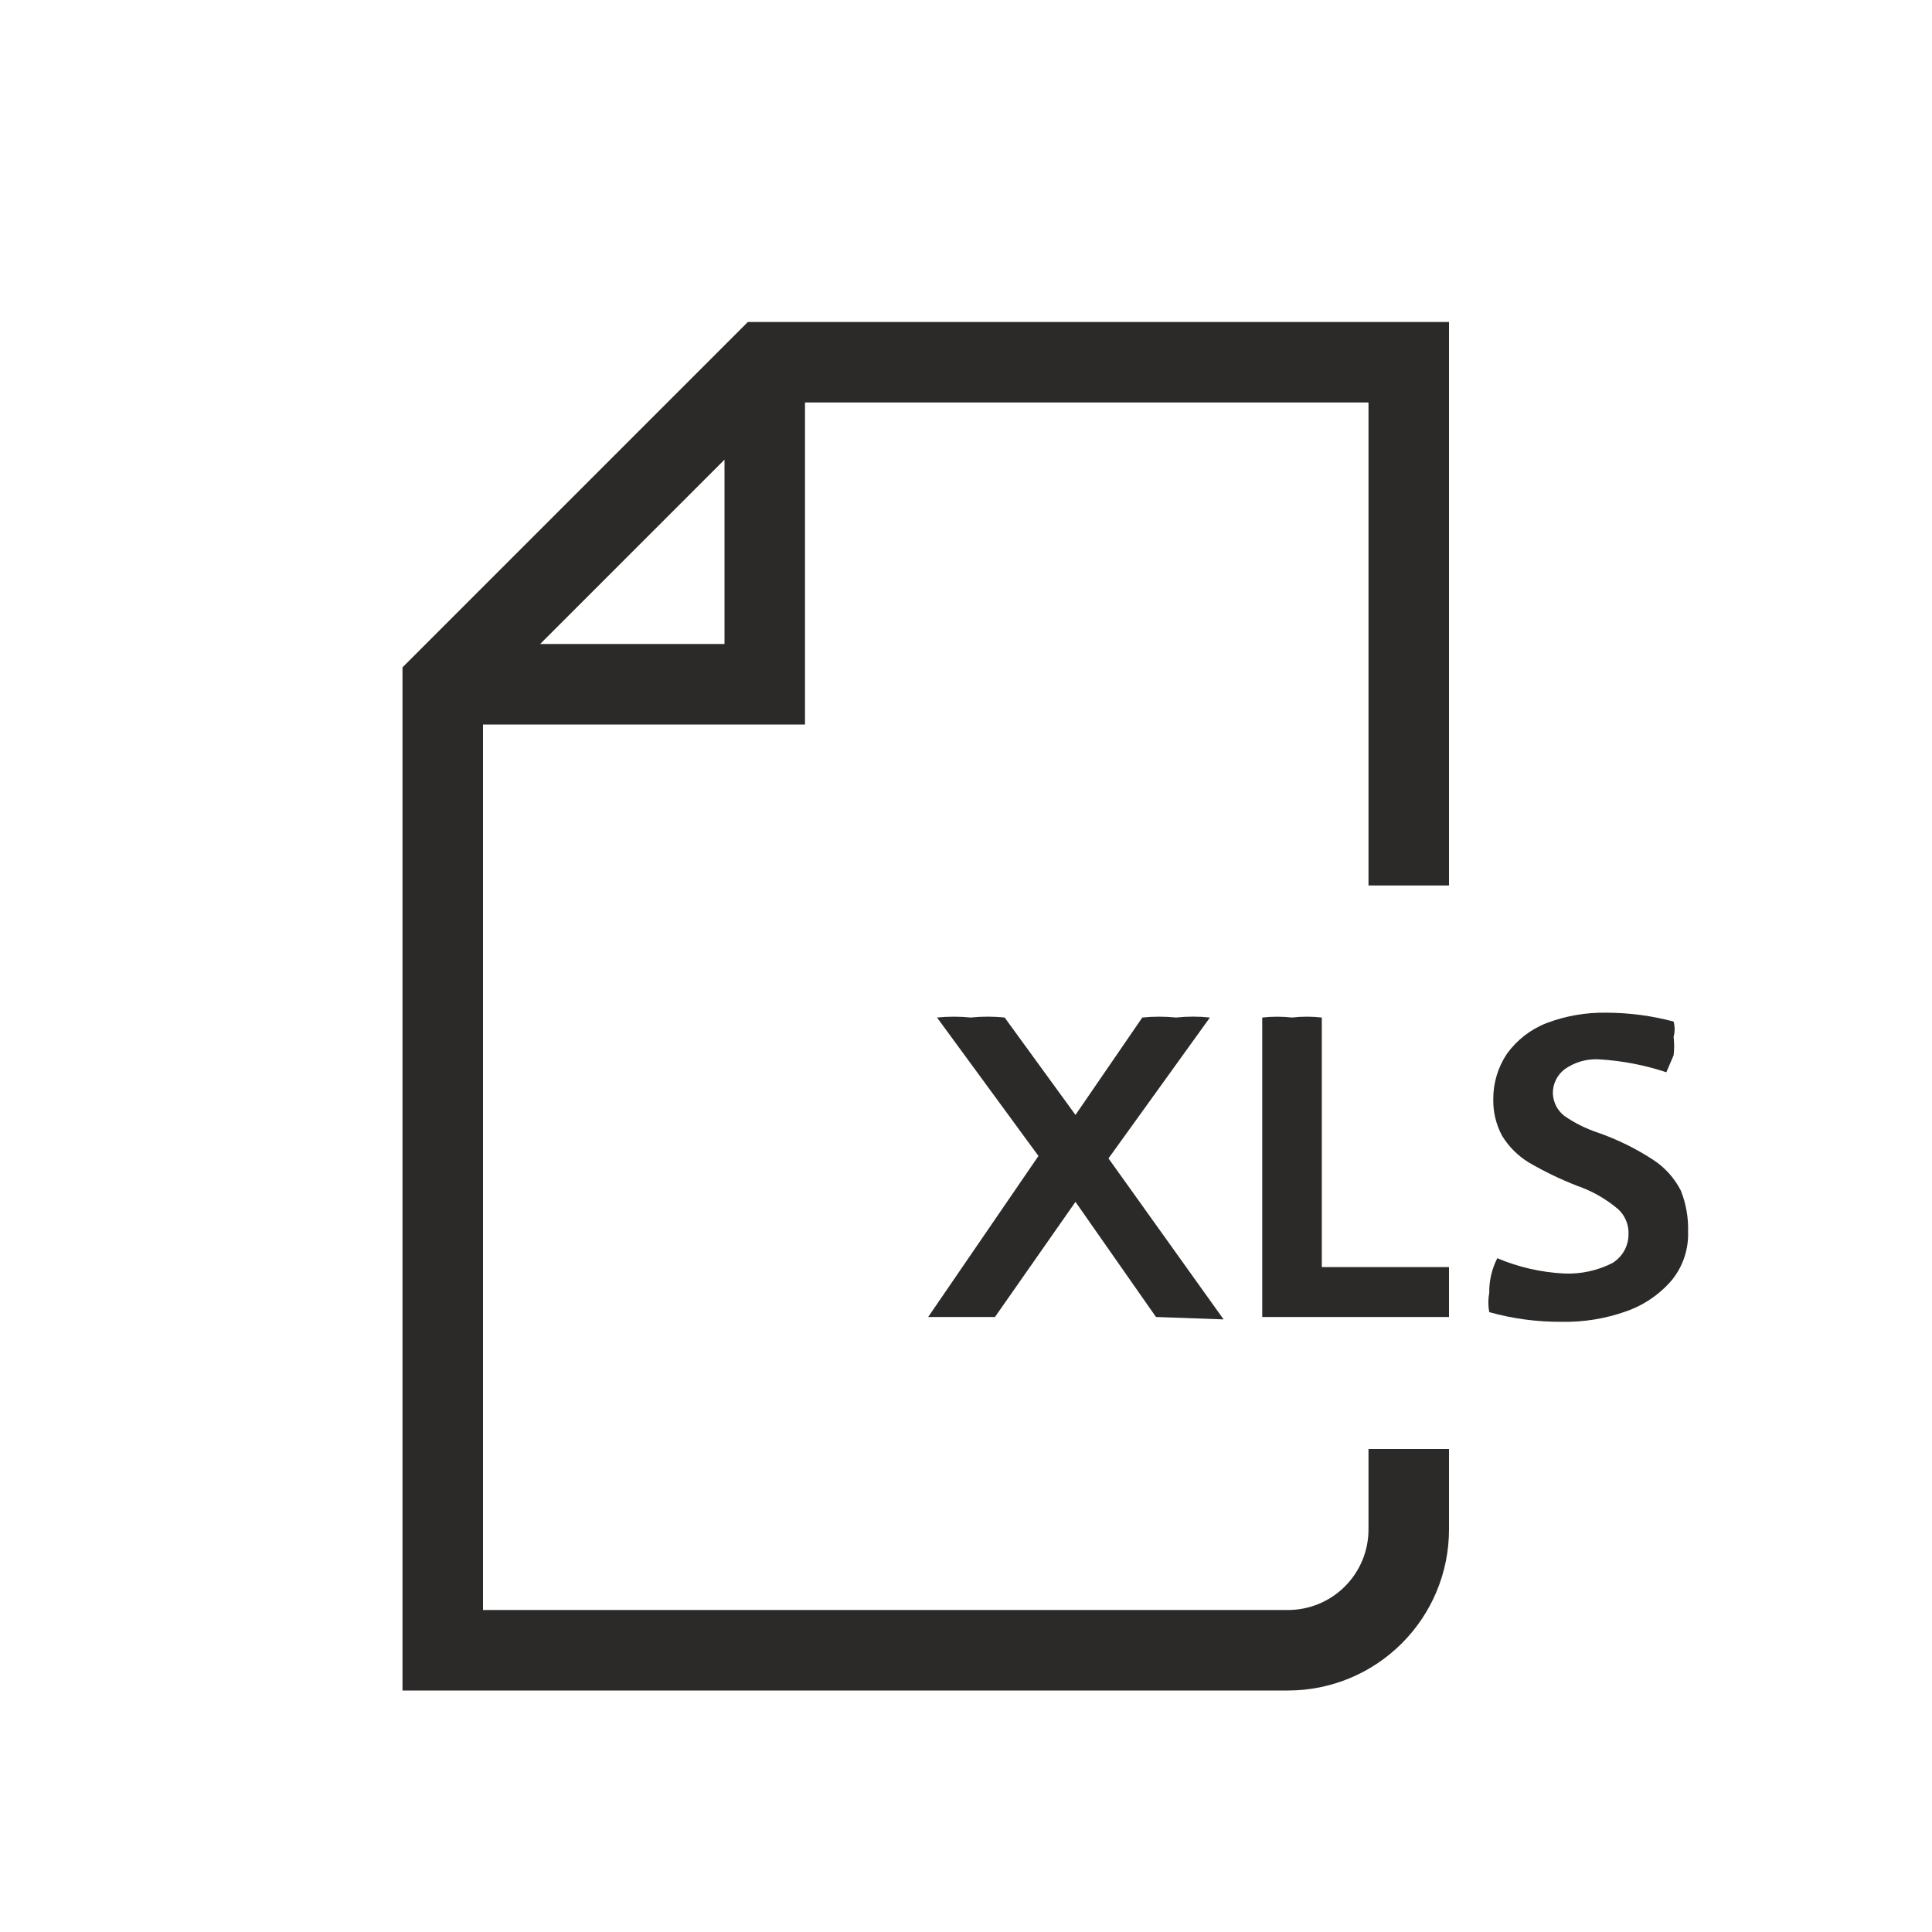
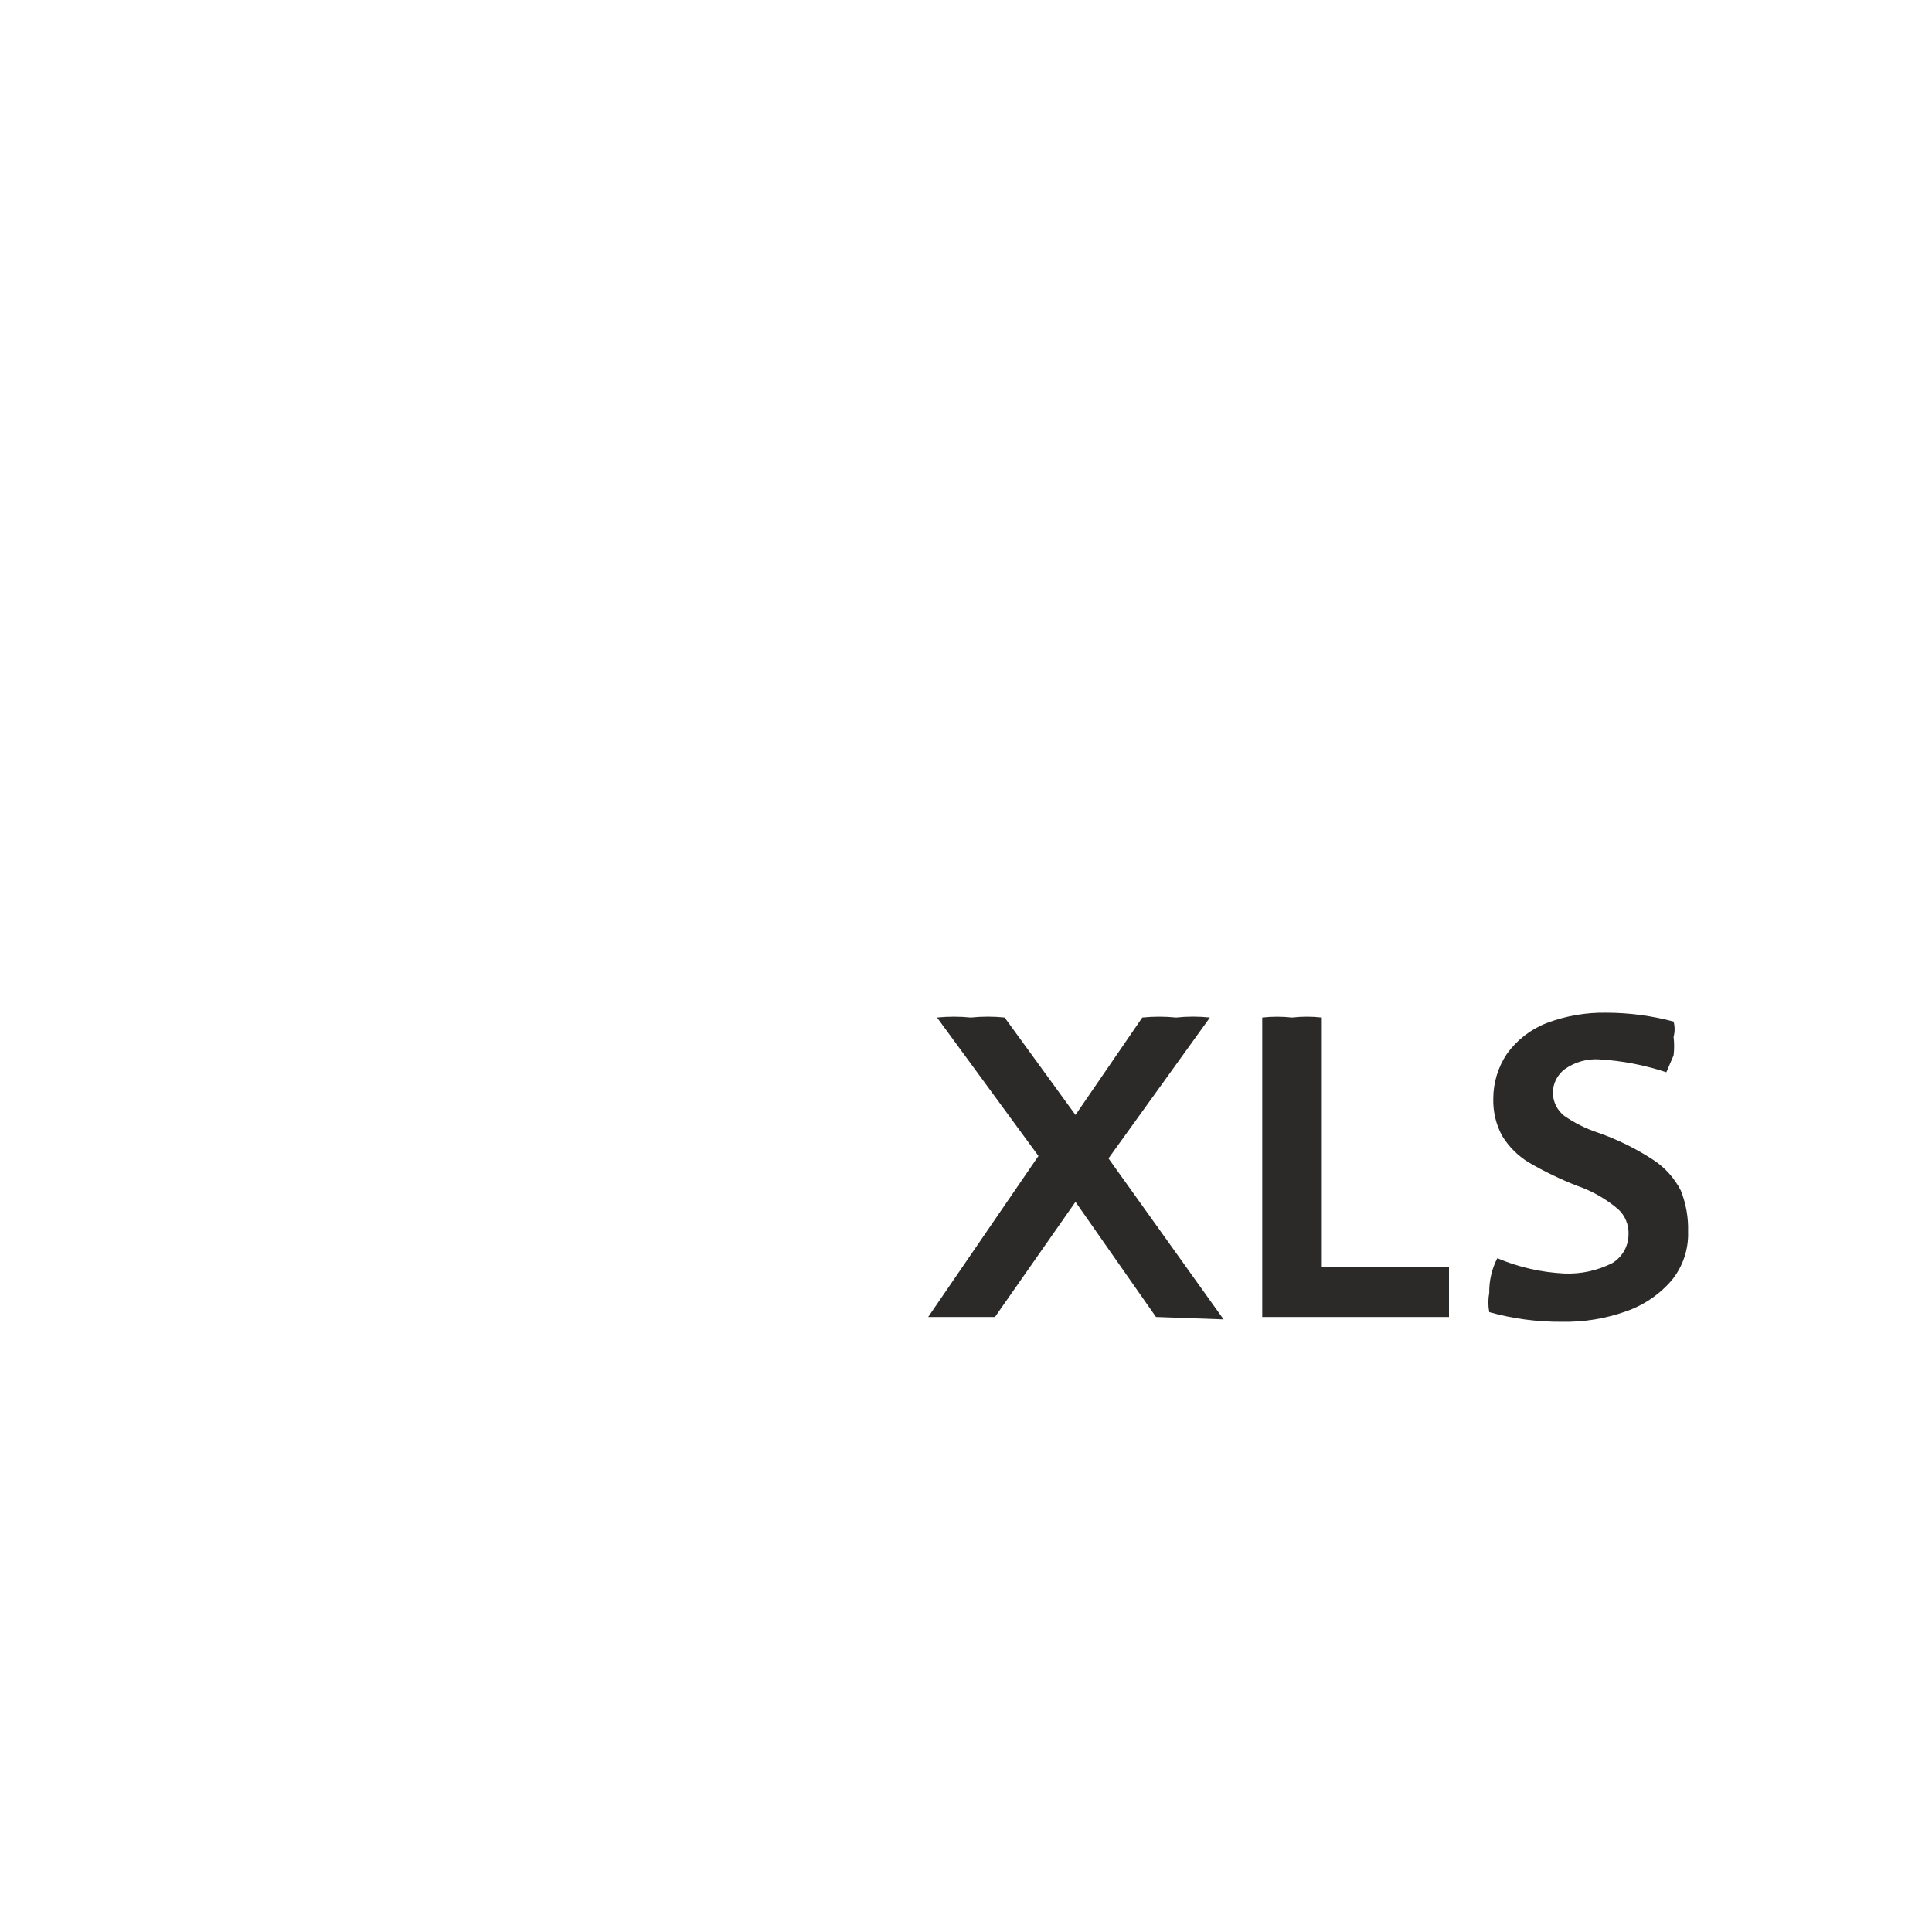
<svg xmlns="http://www.w3.org/2000/svg" width="48" height="48" viewBox="0 0 48 48" fill="none">
-   <path d="M36 22V8H18.58L10 16.58V42H32C33.061 42 34.078 41.579 34.828 40.828C35.579 40.078 36 39.061 36 38V36H34V38C34 38.53 33.789 39.039 33.414 39.414C33.039 39.789 32.53 40 32 40H12V18H20V10H34V22H36ZM13.42 16L18 11.42V16H13.42Z" fill="#2C2A29" />
  <path d="M28.72 32.72L26.72 29.86L24.72 32.72H23.06L25.8 28.72L23.28 25.28C23.559 25.252 23.841 25.252 24.12 25.28C24.399 25.251 24.681 25.251 24.96 25.28L26.72 27.7L28.38 25.28C28.659 25.252 28.941 25.252 29.22 25.28C29.499 25.25 29.781 25.25 30.06 25.28L27.54 28.78L30.4 32.78L28.72 32.72Z" fill="#2C2A29" />
  <path d="M36 31.48V32.72H31.36V25.28C31.606 25.253 31.854 25.253 32.1 25.28C32.346 25.252 32.594 25.252 32.84 25.28V31.48H36Z" fill="#2C2A29" />
  <path d="M39.74 26.32C39.435 26.299 39.131 26.384 38.88 26.56C38.786 26.629 38.711 26.72 38.658 26.824C38.606 26.928 38.58 27.043 38.58 27.16C38.583 27.268 38.61 27.374 38.658 27.471C38.706 27.568 38.776 27.653 38.86 27.72C39.118 27.9 39.401 28.041 39.7 28.14C40.186 28.31 40.65 28.538 41.08 28.82C41.369 29.01 41.603 29.272 41.76 29.58C41.889 29.904 41.95 30.251 41.94 30.6C41.955 31.035 41.813 31.461 41.54 31.8C41.236 32.157 40.843 32.426 40.4 32.58C39.887 32.763 39.345 32.851 38.8 32.84C38.192 32.844 37.586 32.764 37 32.6C36.97 32.441 36.97 32.279 37 32.12C36.995 31.821 37.064 31.526 37.2 31.26C37.727 31.483 38.289 31.611 38.86 31.64C39.276 31.658 39.689 31.568 40.06 31.38C40.183 31.304 40.285 31.198 40.355 31.072C40.425 30.946 40.461 30.804 40.46 30.66C40.465 30.544 40.443 30.428 40.398 30.321C40.354 30.214 40.286 30.118 40.2 30.04C39.899 29.785 39.553 29.588 39.18 29.46C38.766 29.298 38.364 29.104 37.98 28.88C37.711 28.715 37.485 28.489 37.32 28.22C37.168 27.938 37.092 27.621 37.1 27.3C37.099 26.901 37.218 26.511 37.44 26.18C37.687 25.838 38.027 25.574 38.42 25.42C38.899 25.238 39.408 25.15 39.92 25.16C40.481 25.162 41.039 25.236 41.58 25.38C41.614 25.504 41.614 25.636 41.58 25.76C41.598 25.913 41.598 26.067 41.58 26.22L41.4 26.64C40.863 26.462 40.305 26.354 39.74 26.32Z" fill="#2C2A29" />
</svg>